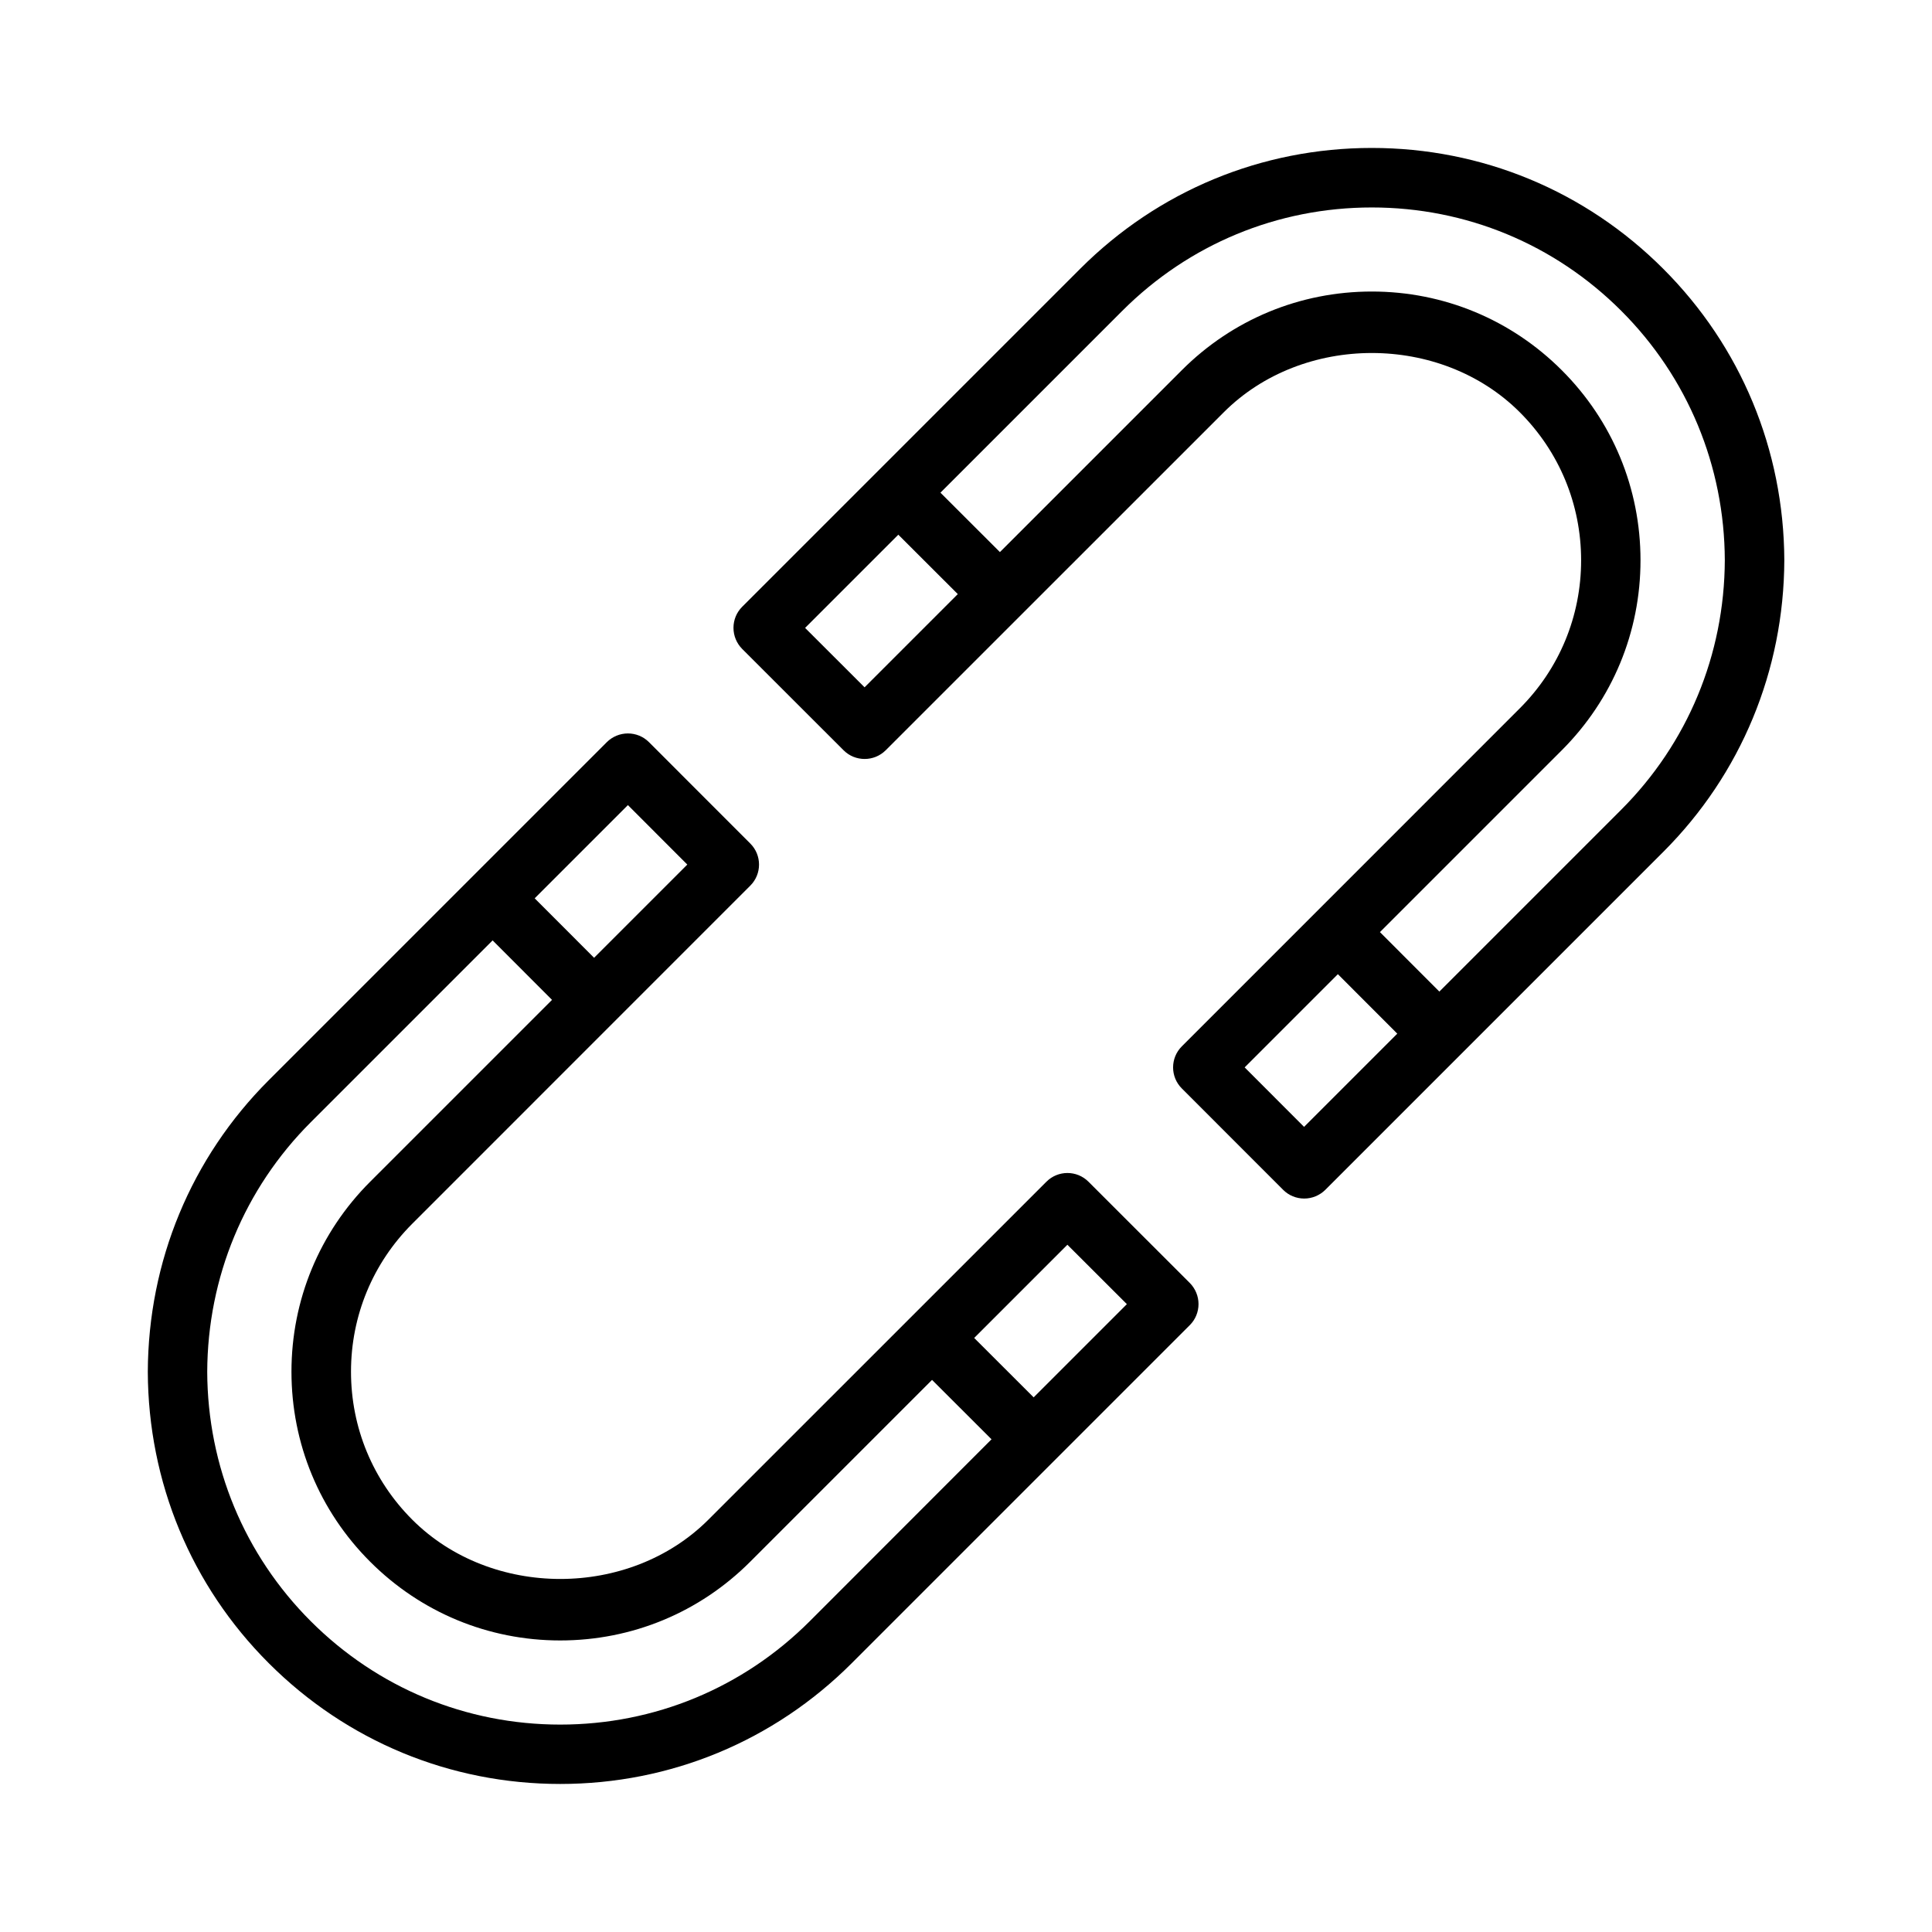
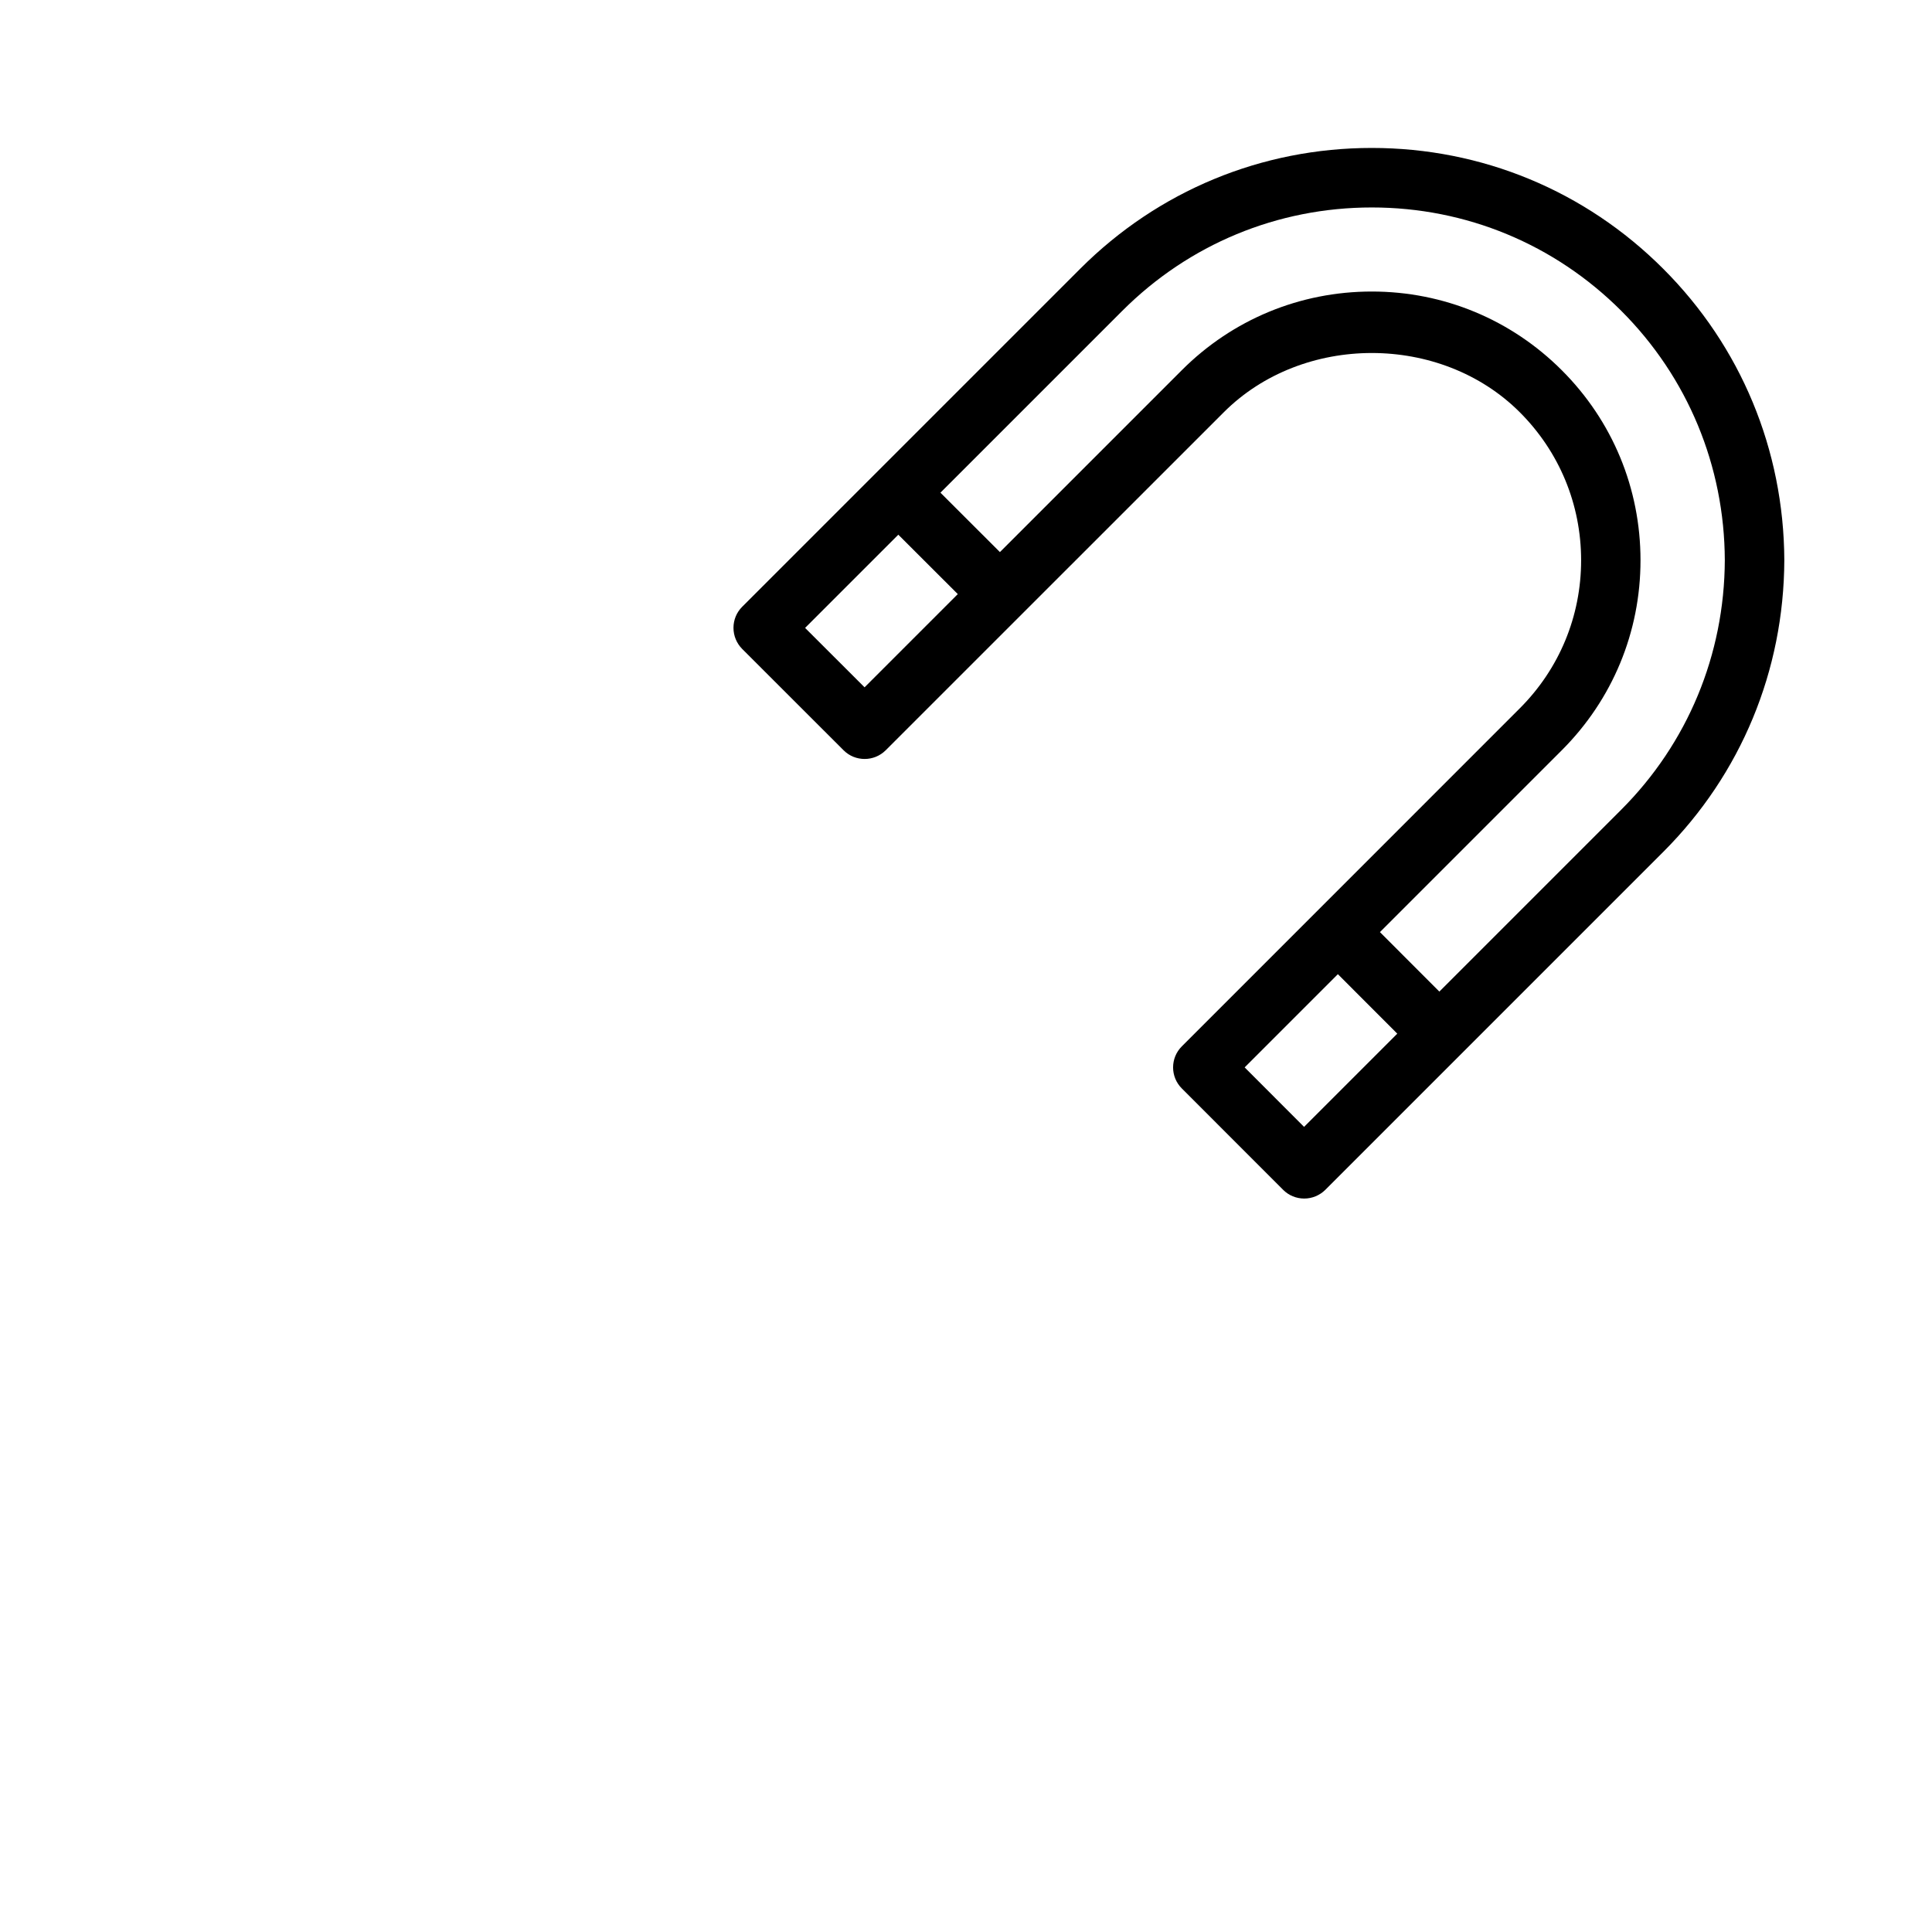
<svg xmlns="http://www.w3.org/2000/svg" fill="#000000" width="800px" height="800px" version="1.1" viewBox="144 144 512 512">
  <g>
-     <path d="m432.45 457.16c-3.07-3.07-8.062-3.07-11.133 0l-89.598 89.582c-20.941 20.926-57.512 20.941-78.453 0-10.469-10.469-16.246-24.402-16.246-39.234 0-14.816 5.777-28.75 16.246-39.219l89.582-89.598c3.07-3.07 3.07-8.062 0-11.133l-26.875-26.891c-1.48-1.48-3.481-2.297-5.574-2.297s-4.094 0.836-5.574 2.297l-89.598 89.598c-20.578 20.578-31.945 48.004-32.055 77.289 0.109 29.223 11.477 56.648 32.055 77.207 20.656 20.656 48.082 32.008 77.242 32.008 29.191 0 56.617-11.367 77.258-32.008l89.598-89.598c1.48-1.48 2.297-3.481 2.297-5.574s-0.836-4.094-2.297-5.574zm-122.05-99.801 15.742 15.762-24.703 24.703-15.742-15.762zm48.191 216.28c-17.664 17.664-41.141 27.395-66.125 27.395-24.969 0-48.445-9.73-66.109-27.395-17.602-17.602-27.348-41.094-27.441-66.078 0.094-25.066 9.84-48.555 27.441-66.156l48.191-48.191 15.742 15.762-48.191 48.191c-13.445 13.445-20.859 31.332-20.859 50.348 0 19.035 7.414 36.934 20.859 50.363 13.445 13.445 31.332 20.859 50.348 20.859 19.035 0 36.934-7.414 50.363-20.859l48.191-48.191 15.762 15.742zm59.34-59.324-15.762-15.742 24.703-24.703 15.762 15.742z" />
    <path d="m584.77 215.23c-20.641-20.656-48.066-32.023-77.238-32.023-29.191 0-56.617 11.367-77.258 32.008l-89.598 89.598c-1.48 1.48-2.297 3.481-2.297 5.574s0.836 4.094 2.297 5.574l26.891 26.875c1.543 1.543 3.559 2.297 5.574 2.297s4.031-0.77 5.574-2.297l89.598-89.582c20.926-20.926 57.496-20.957 78.453 0 10.469 10.469 16.246 24.402 16.246 39.234 0 14.816-5.777 28.75-16.246 39.219l-89.582 89.598c-3.07 3.07-3.07 8.062 0 11.133l26.875 26.891c1.48 1.48 3.481 2.297 5.574 2.297s4.094-0.836 5.574-2.297l89.598-89.598c20.578-20.578 31.945-48.004 32.055-77.289-0.129-29.223-11.512-56.648-32.09-77.211zm-227.41 95.172 24.703-24.703 15.762 15.742-24.703 24.703zm132.23 132.23-15.742-15.762 24.703-24.703 15.742 15.762zm84.043-84.043-48.191 48.191-15.742-15.762 48.191-48.191c13.445-13.445 20.859-31.332 20.859-50.348 0-19.035-7.414-36.934-20.859-50.363-13.445-13.445-31.332-20.859-50.348-20.859-19.035 0-36.934 7.414-50.363 20.859l-48.191 48.191-15.762-15.742 48.191-48.191c17.664-17.664 41.141-27.395 66.125-27.395 24.969 0 48.445 9.73 66.109 27.395 17.602 17.602 27.348 41.094 27.441 66.078-0.098 25.047-9.859 48.535-27.461 66.137z" />
  </g>
</svg>